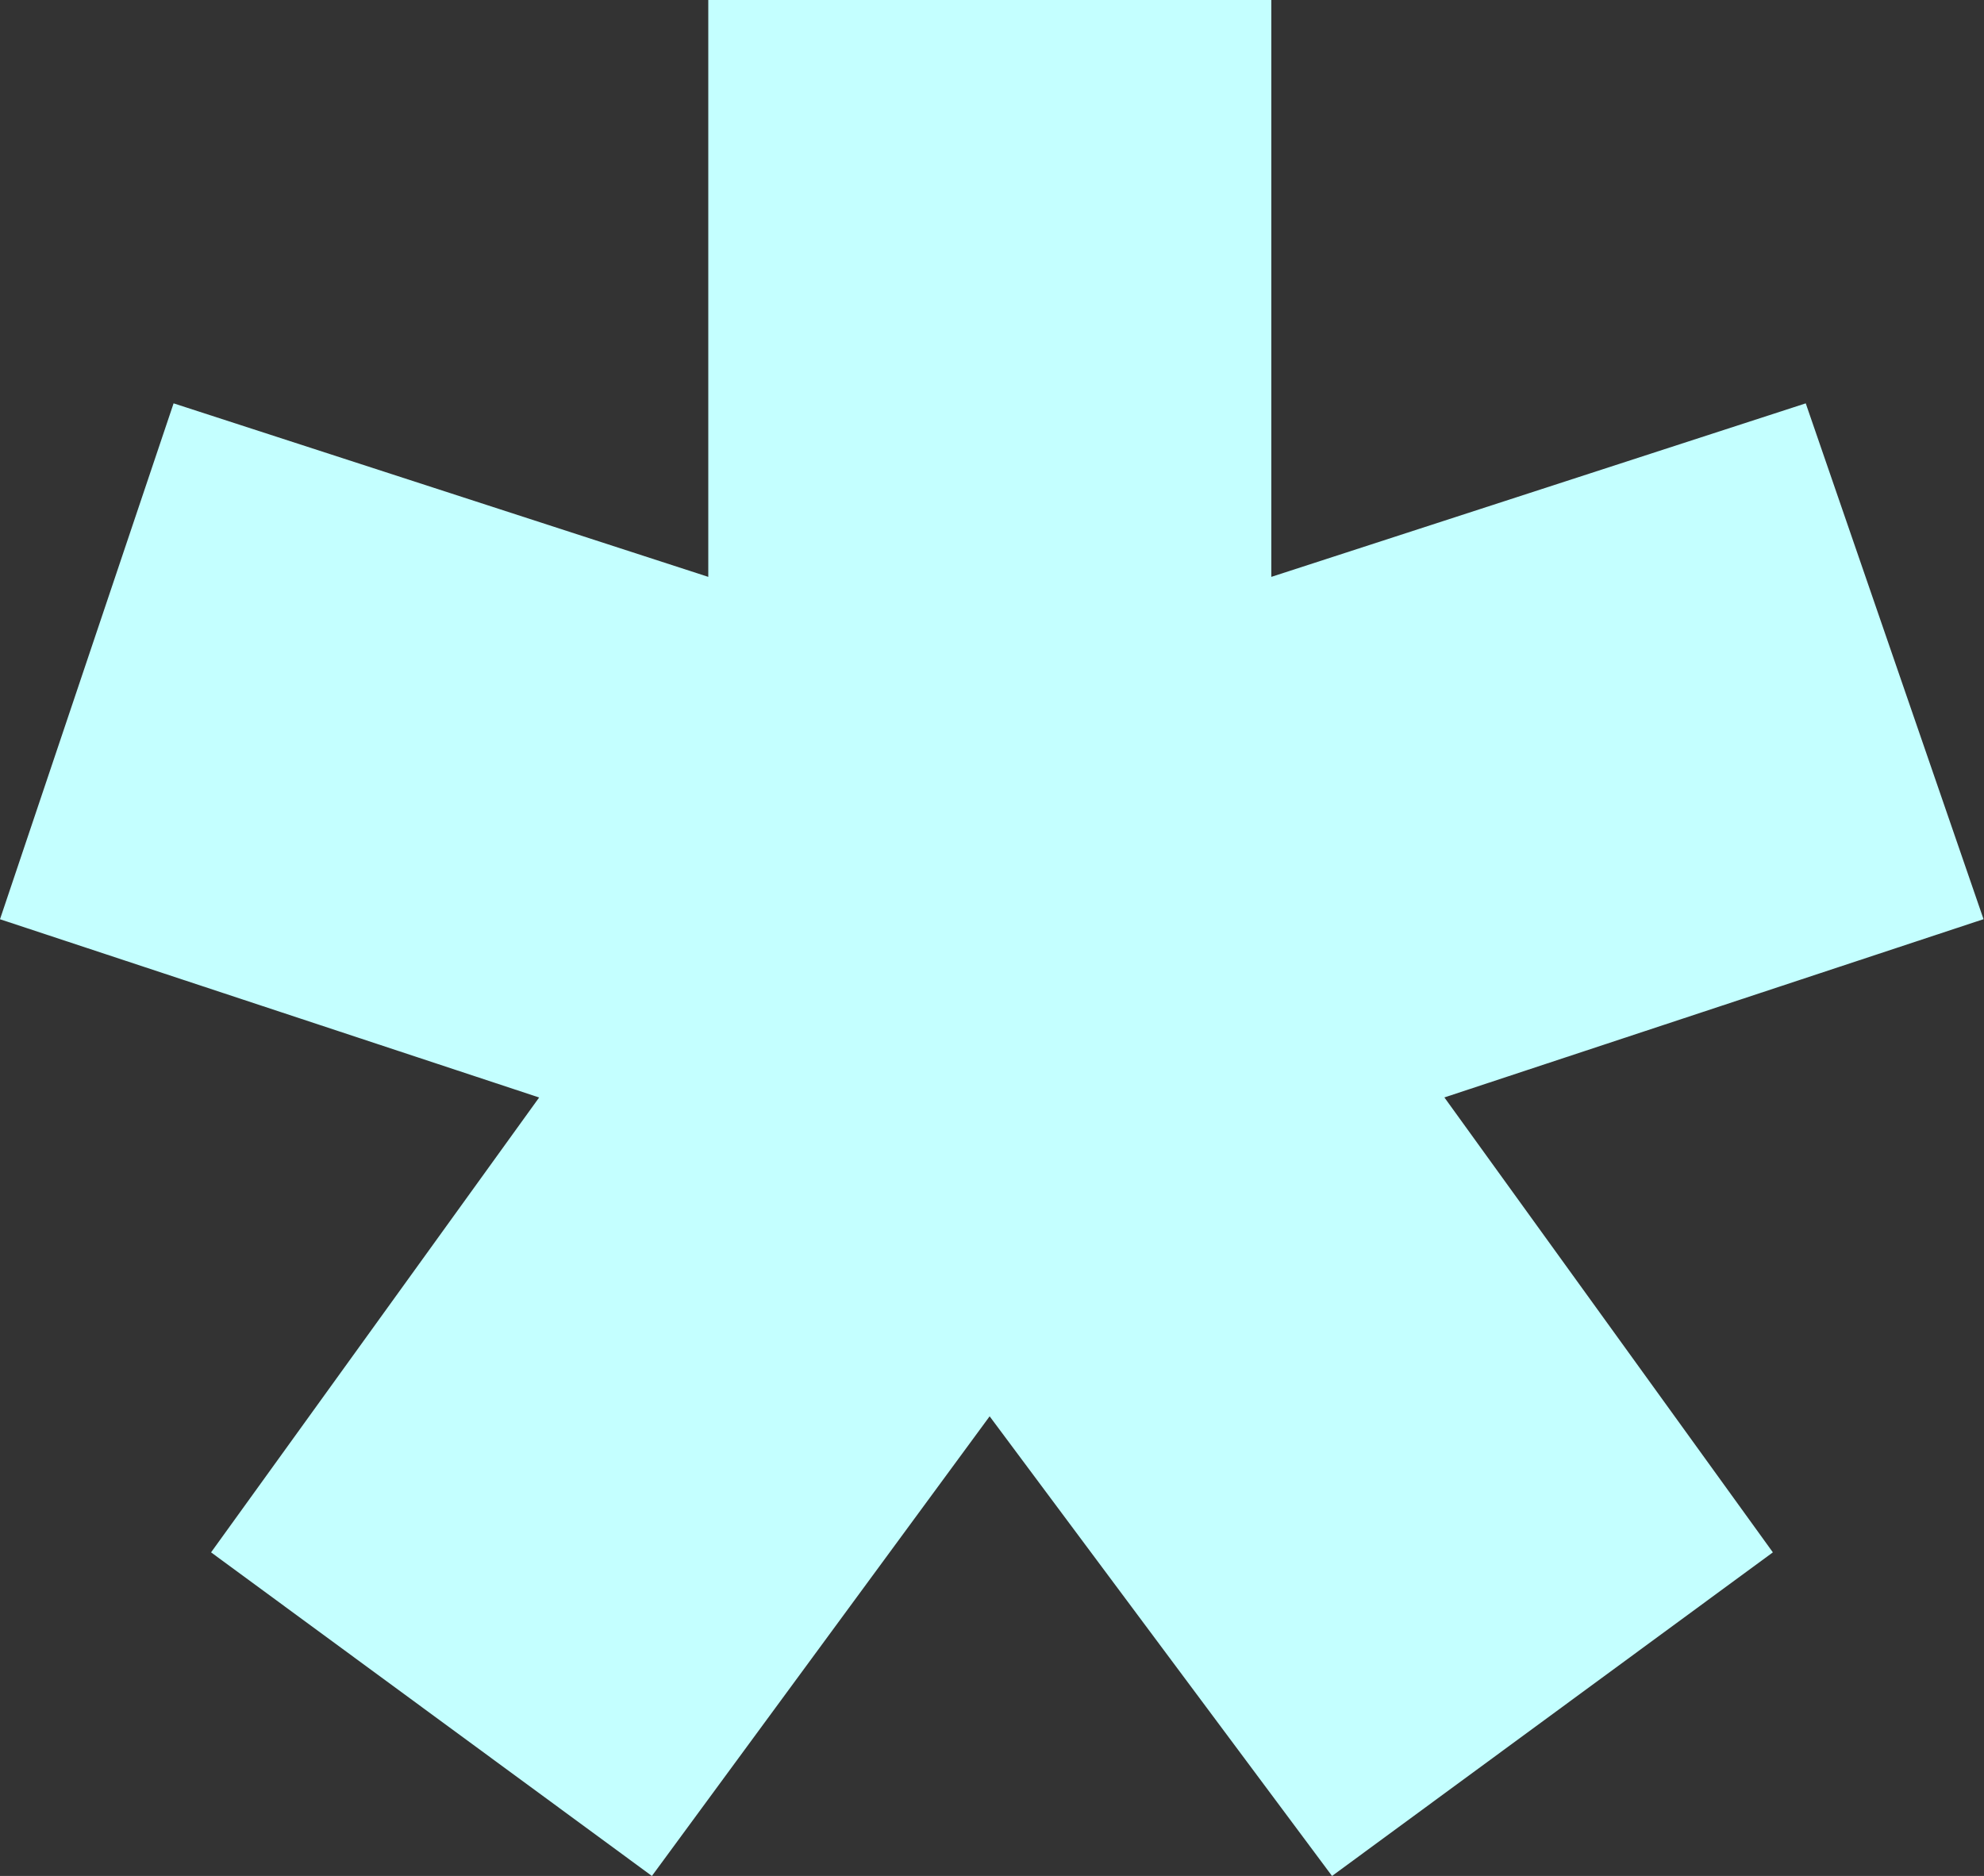
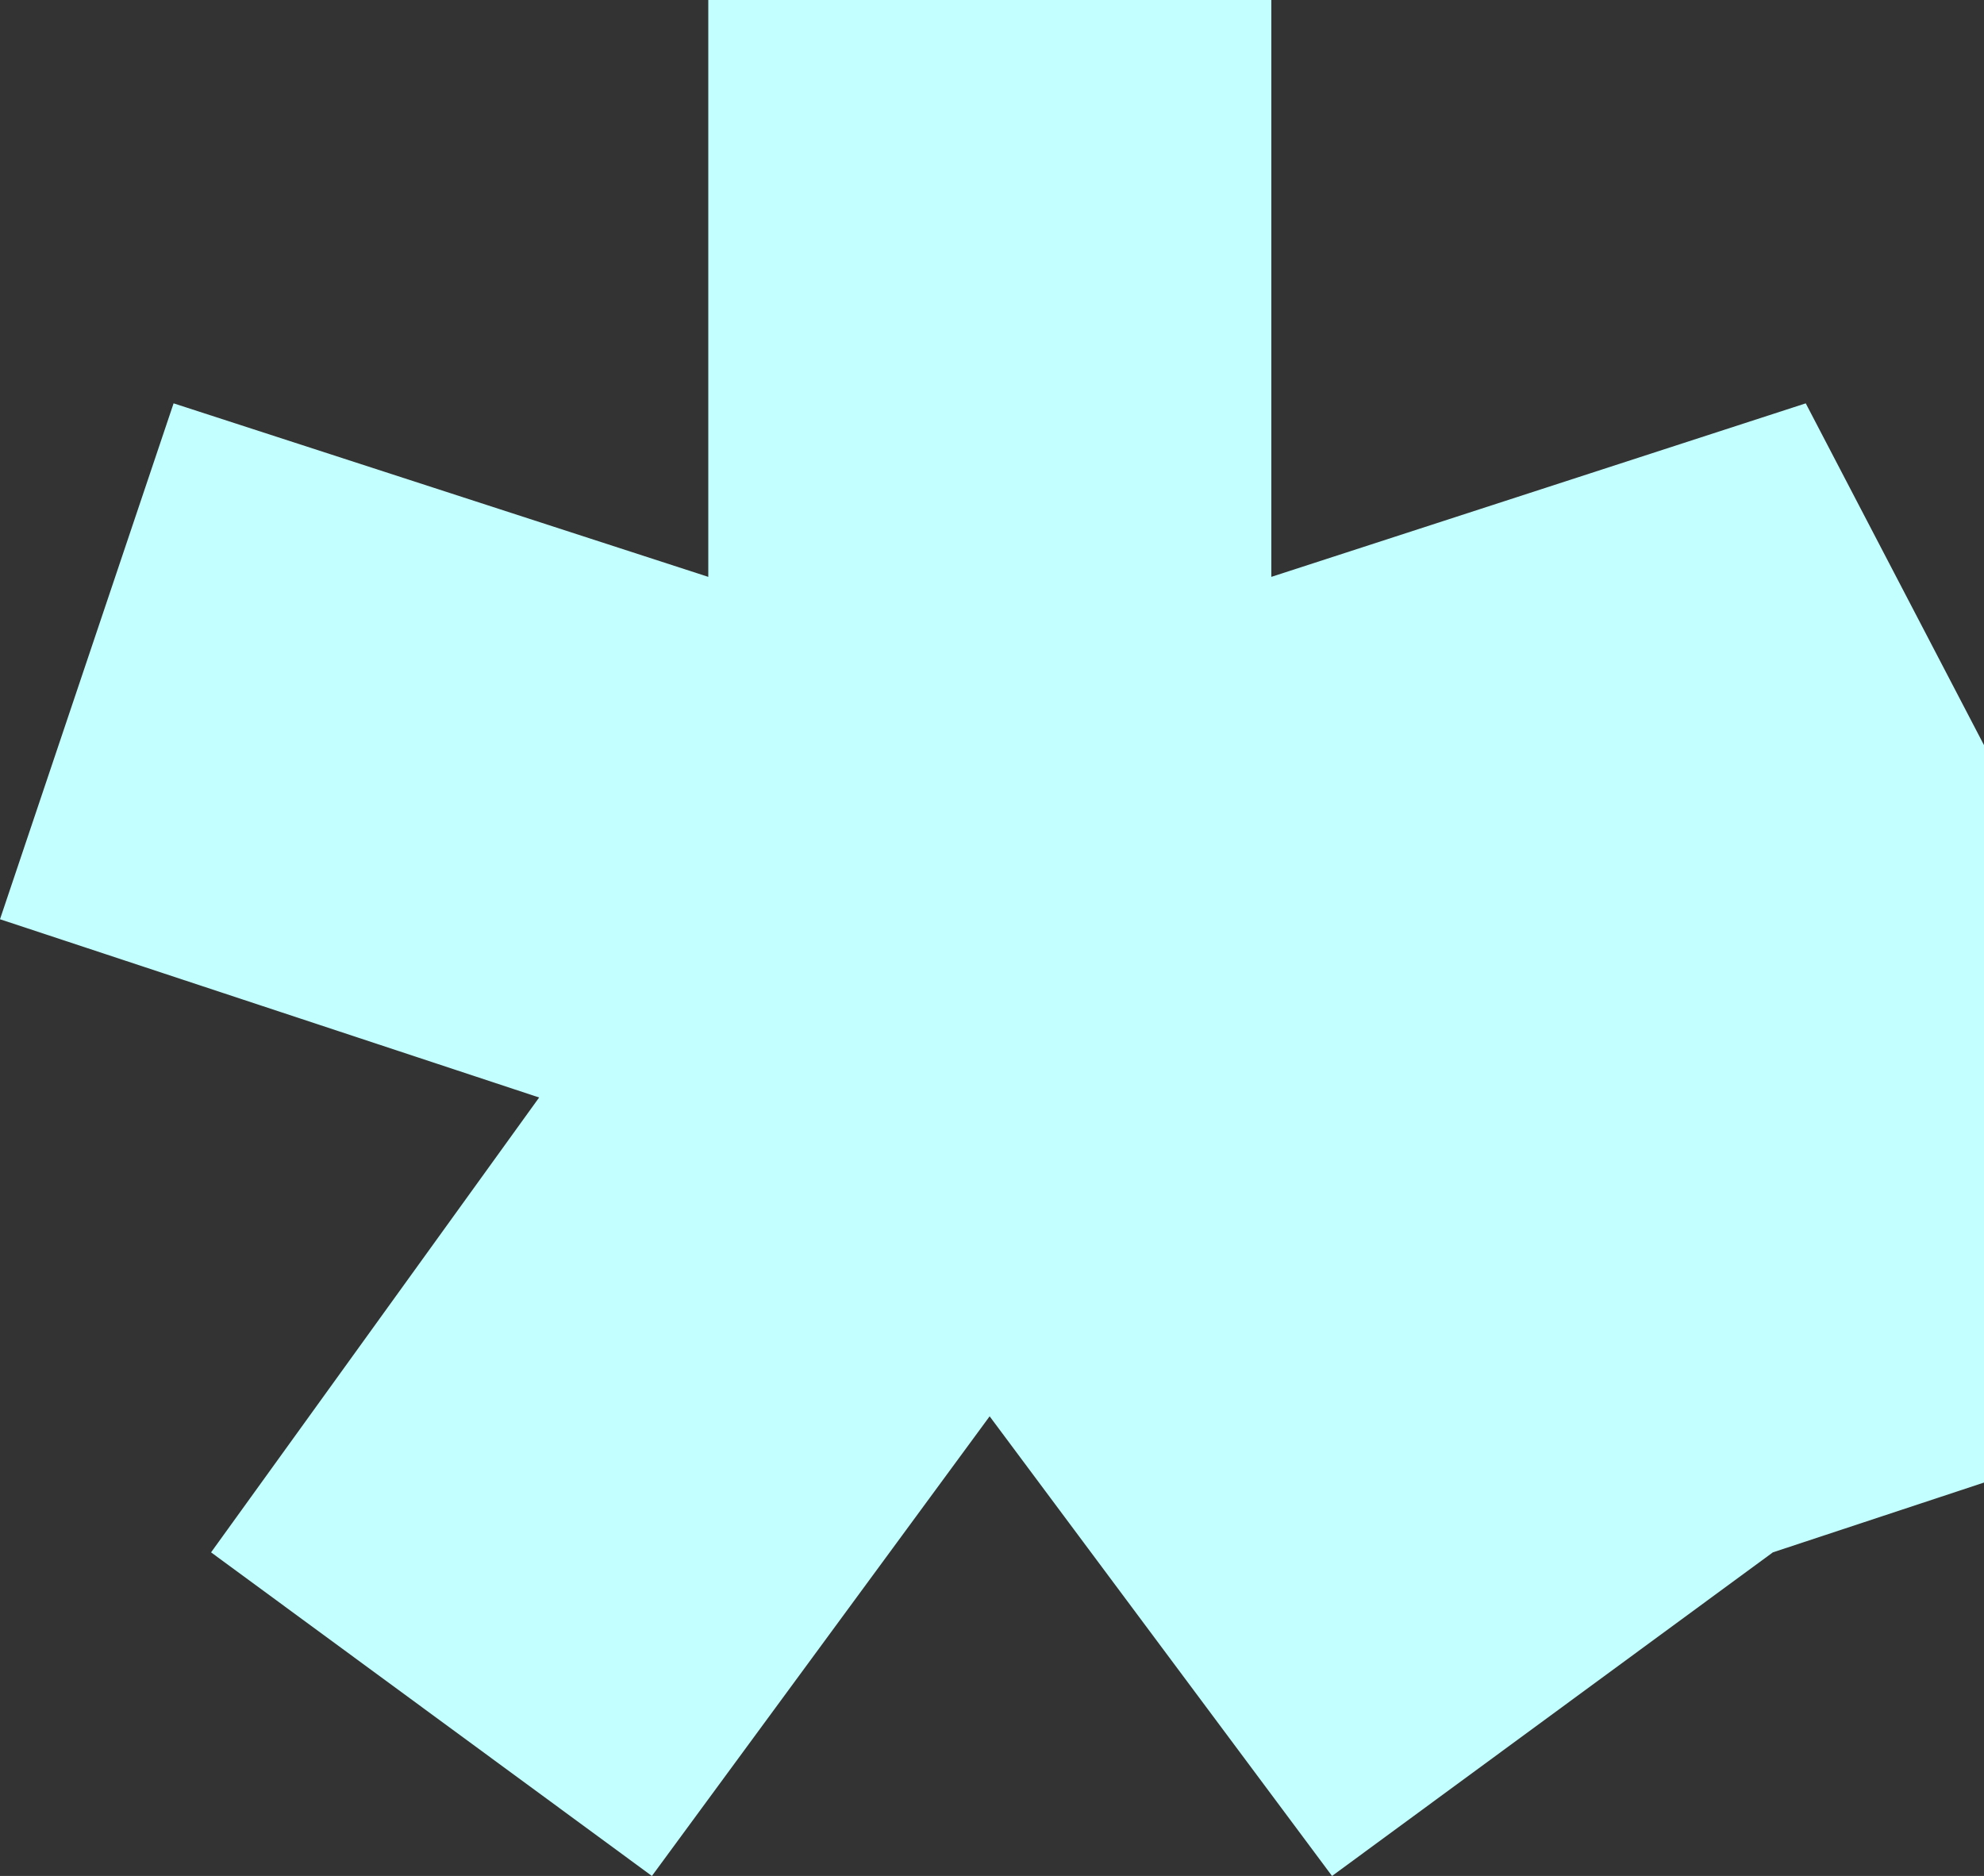
<svg xmlns="http://www.w3.org/2000/svg" width="29.807" height="28.185" viewBox="0 0 29.807 28.185">
  <rect x="0" y="0" width="29.807" height="28.185" fill="#333333" stroke="none" />
-   <path d="M10.641,0V8.667L2.608,6.06,0,13.811l8.1,2.678L3.171,23.323l6.623,4.862,5.074-6.906,5.144,6.906,6.623-4.862L21.7,16.488l8.1-2.678L27.129,6.06,19.1,8.667V0Z" transform="translate(0 0)" fill="#C4FFFF" />
+   <path d="M10.641,0V8.667L2.608,6.06,0,13.811l8.1,2.678L3.171,23.323l6.623,4.862,5.074-6.906,5.144,6.906,6.623-4.862l8.1-2.678L27.129,6.06,19.1,8.667V0Z" transform="translate(0 0)" fill="#C4FFFF" />
</svg>